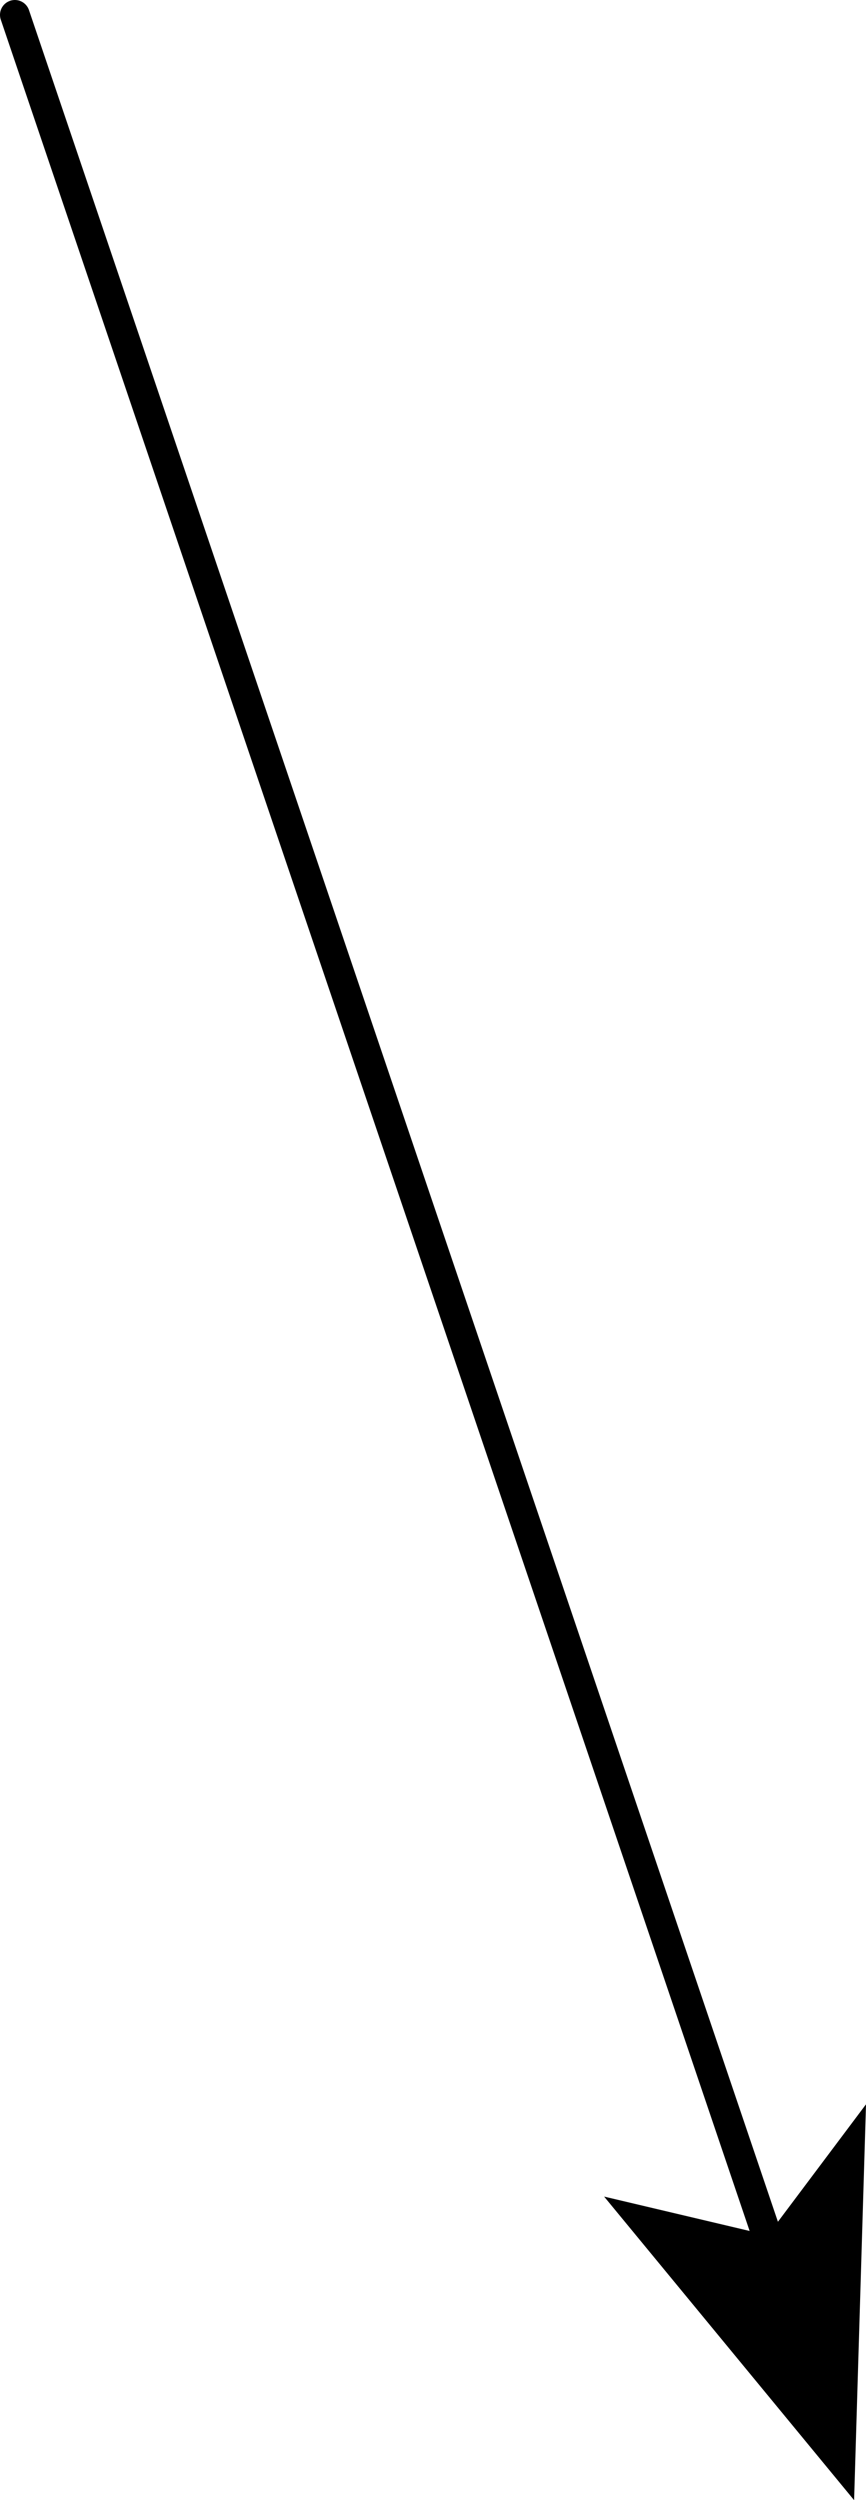
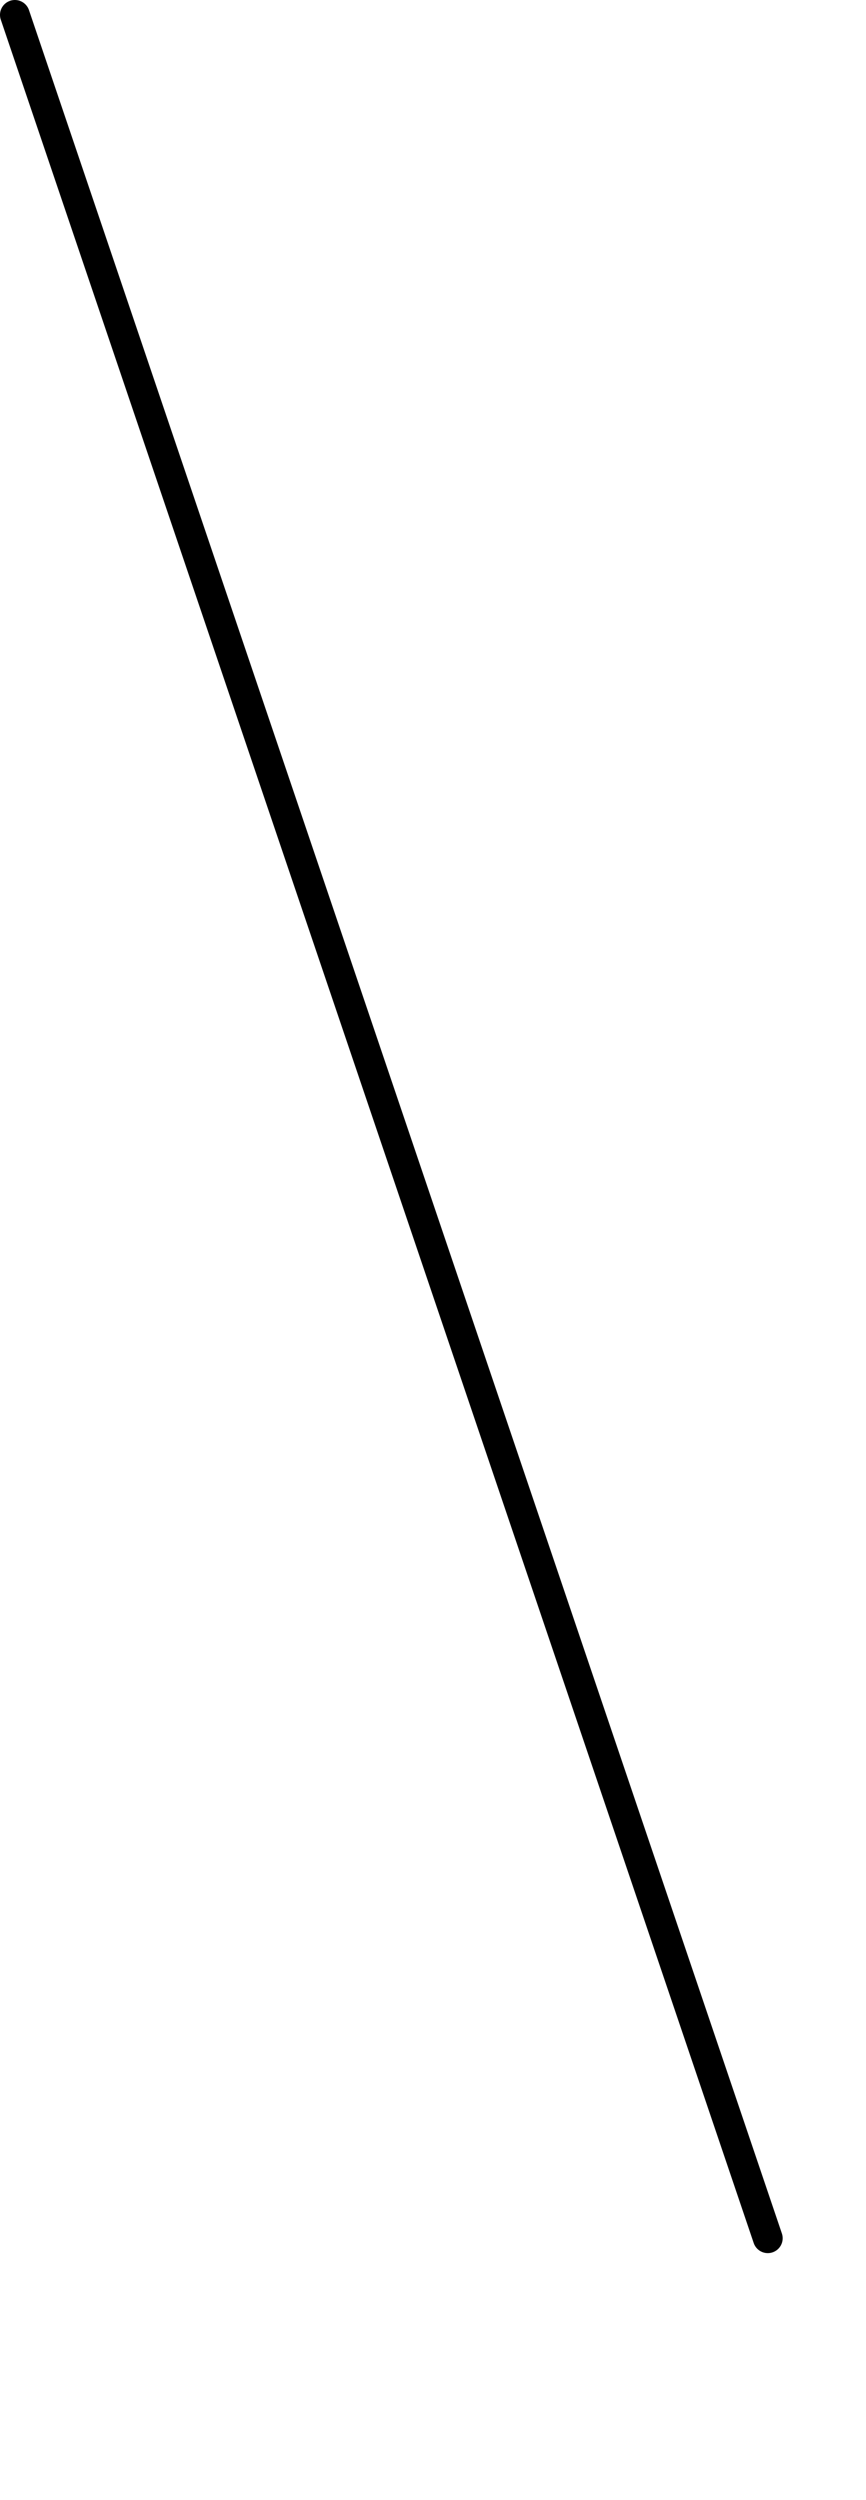
<svg xmlns="http://www.w3.org/2000/svg" height="42.0px" width="14.55px">
  <g transform="matrix(1.0, 0.0, 0.0, 1.0, 144.45, 70.55)">
    <path d="M-144.2 -70.3 L-131.55 -32.95" fill="none" stroke="#000000" stroke-linecap="round" stroke-linejoin="round" stroke-width="0.5" />
-     <path d="M-131.55 -33.0 L-129.9 -35.2 -130.1 -28.55 -134.3 -33.65 -131.55 -33.0" fill="#000000" fill-rule="evenodd" stroke="none" />
  </g>
</svg>